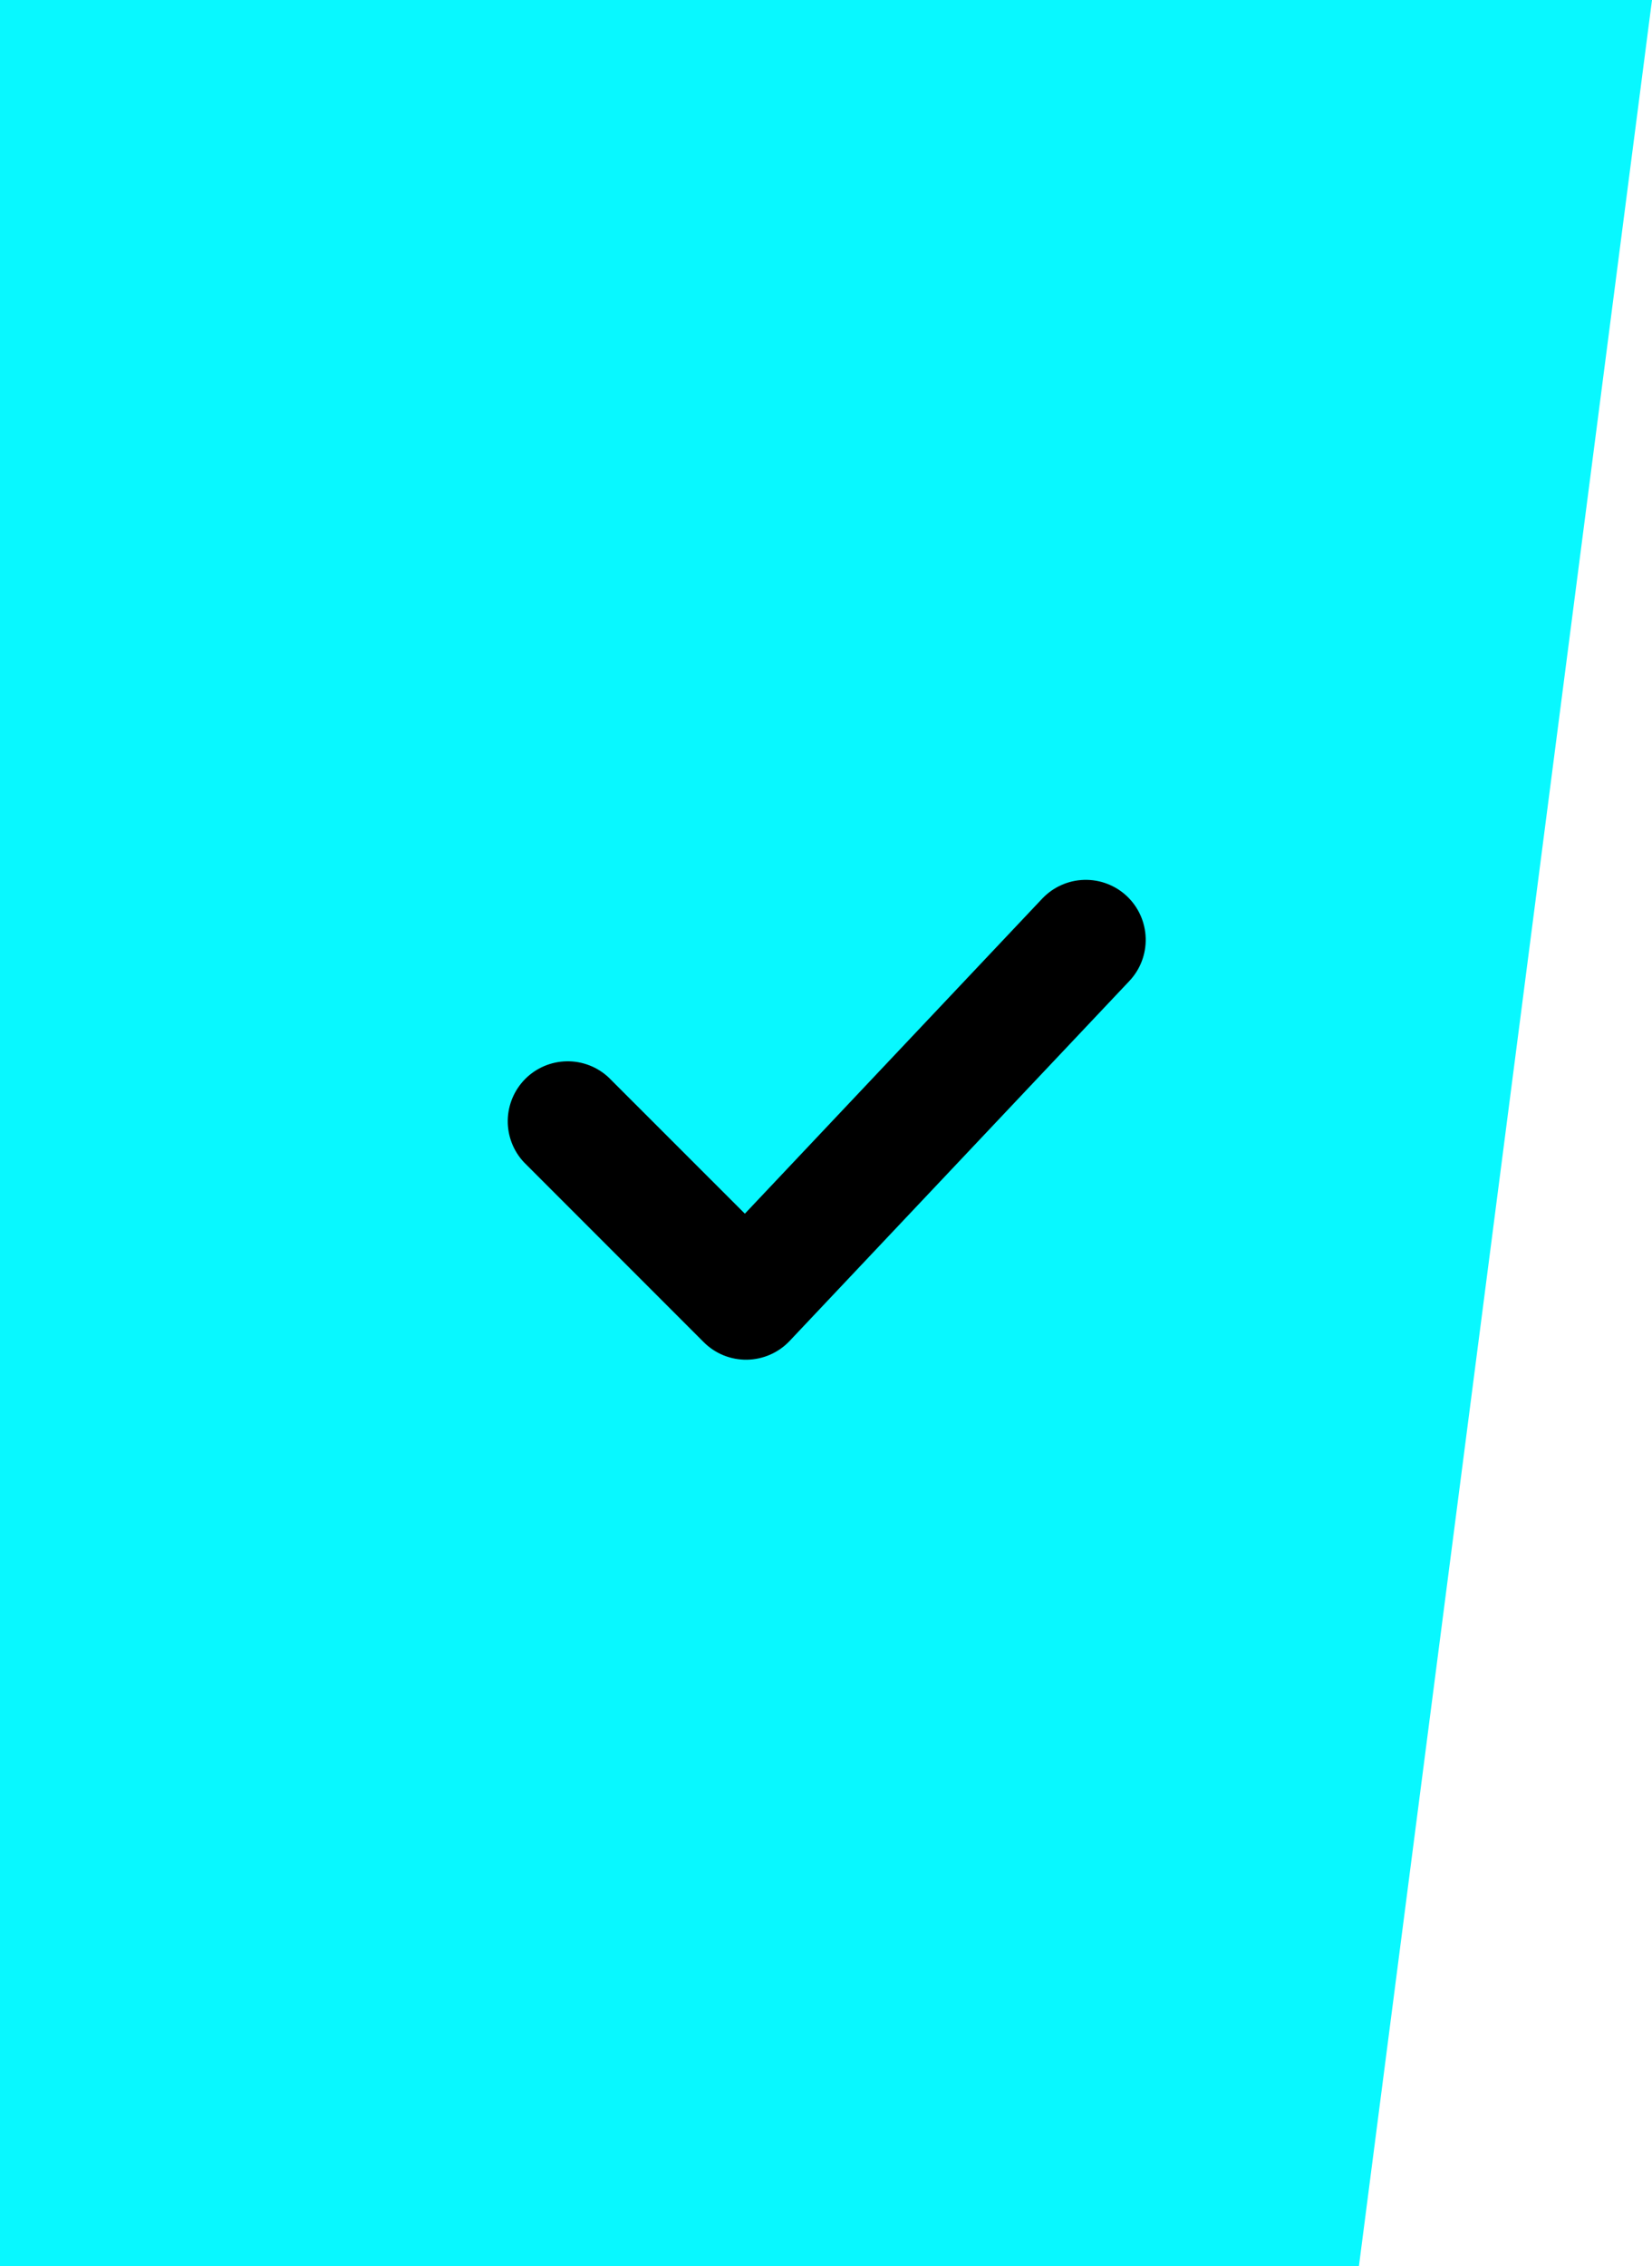
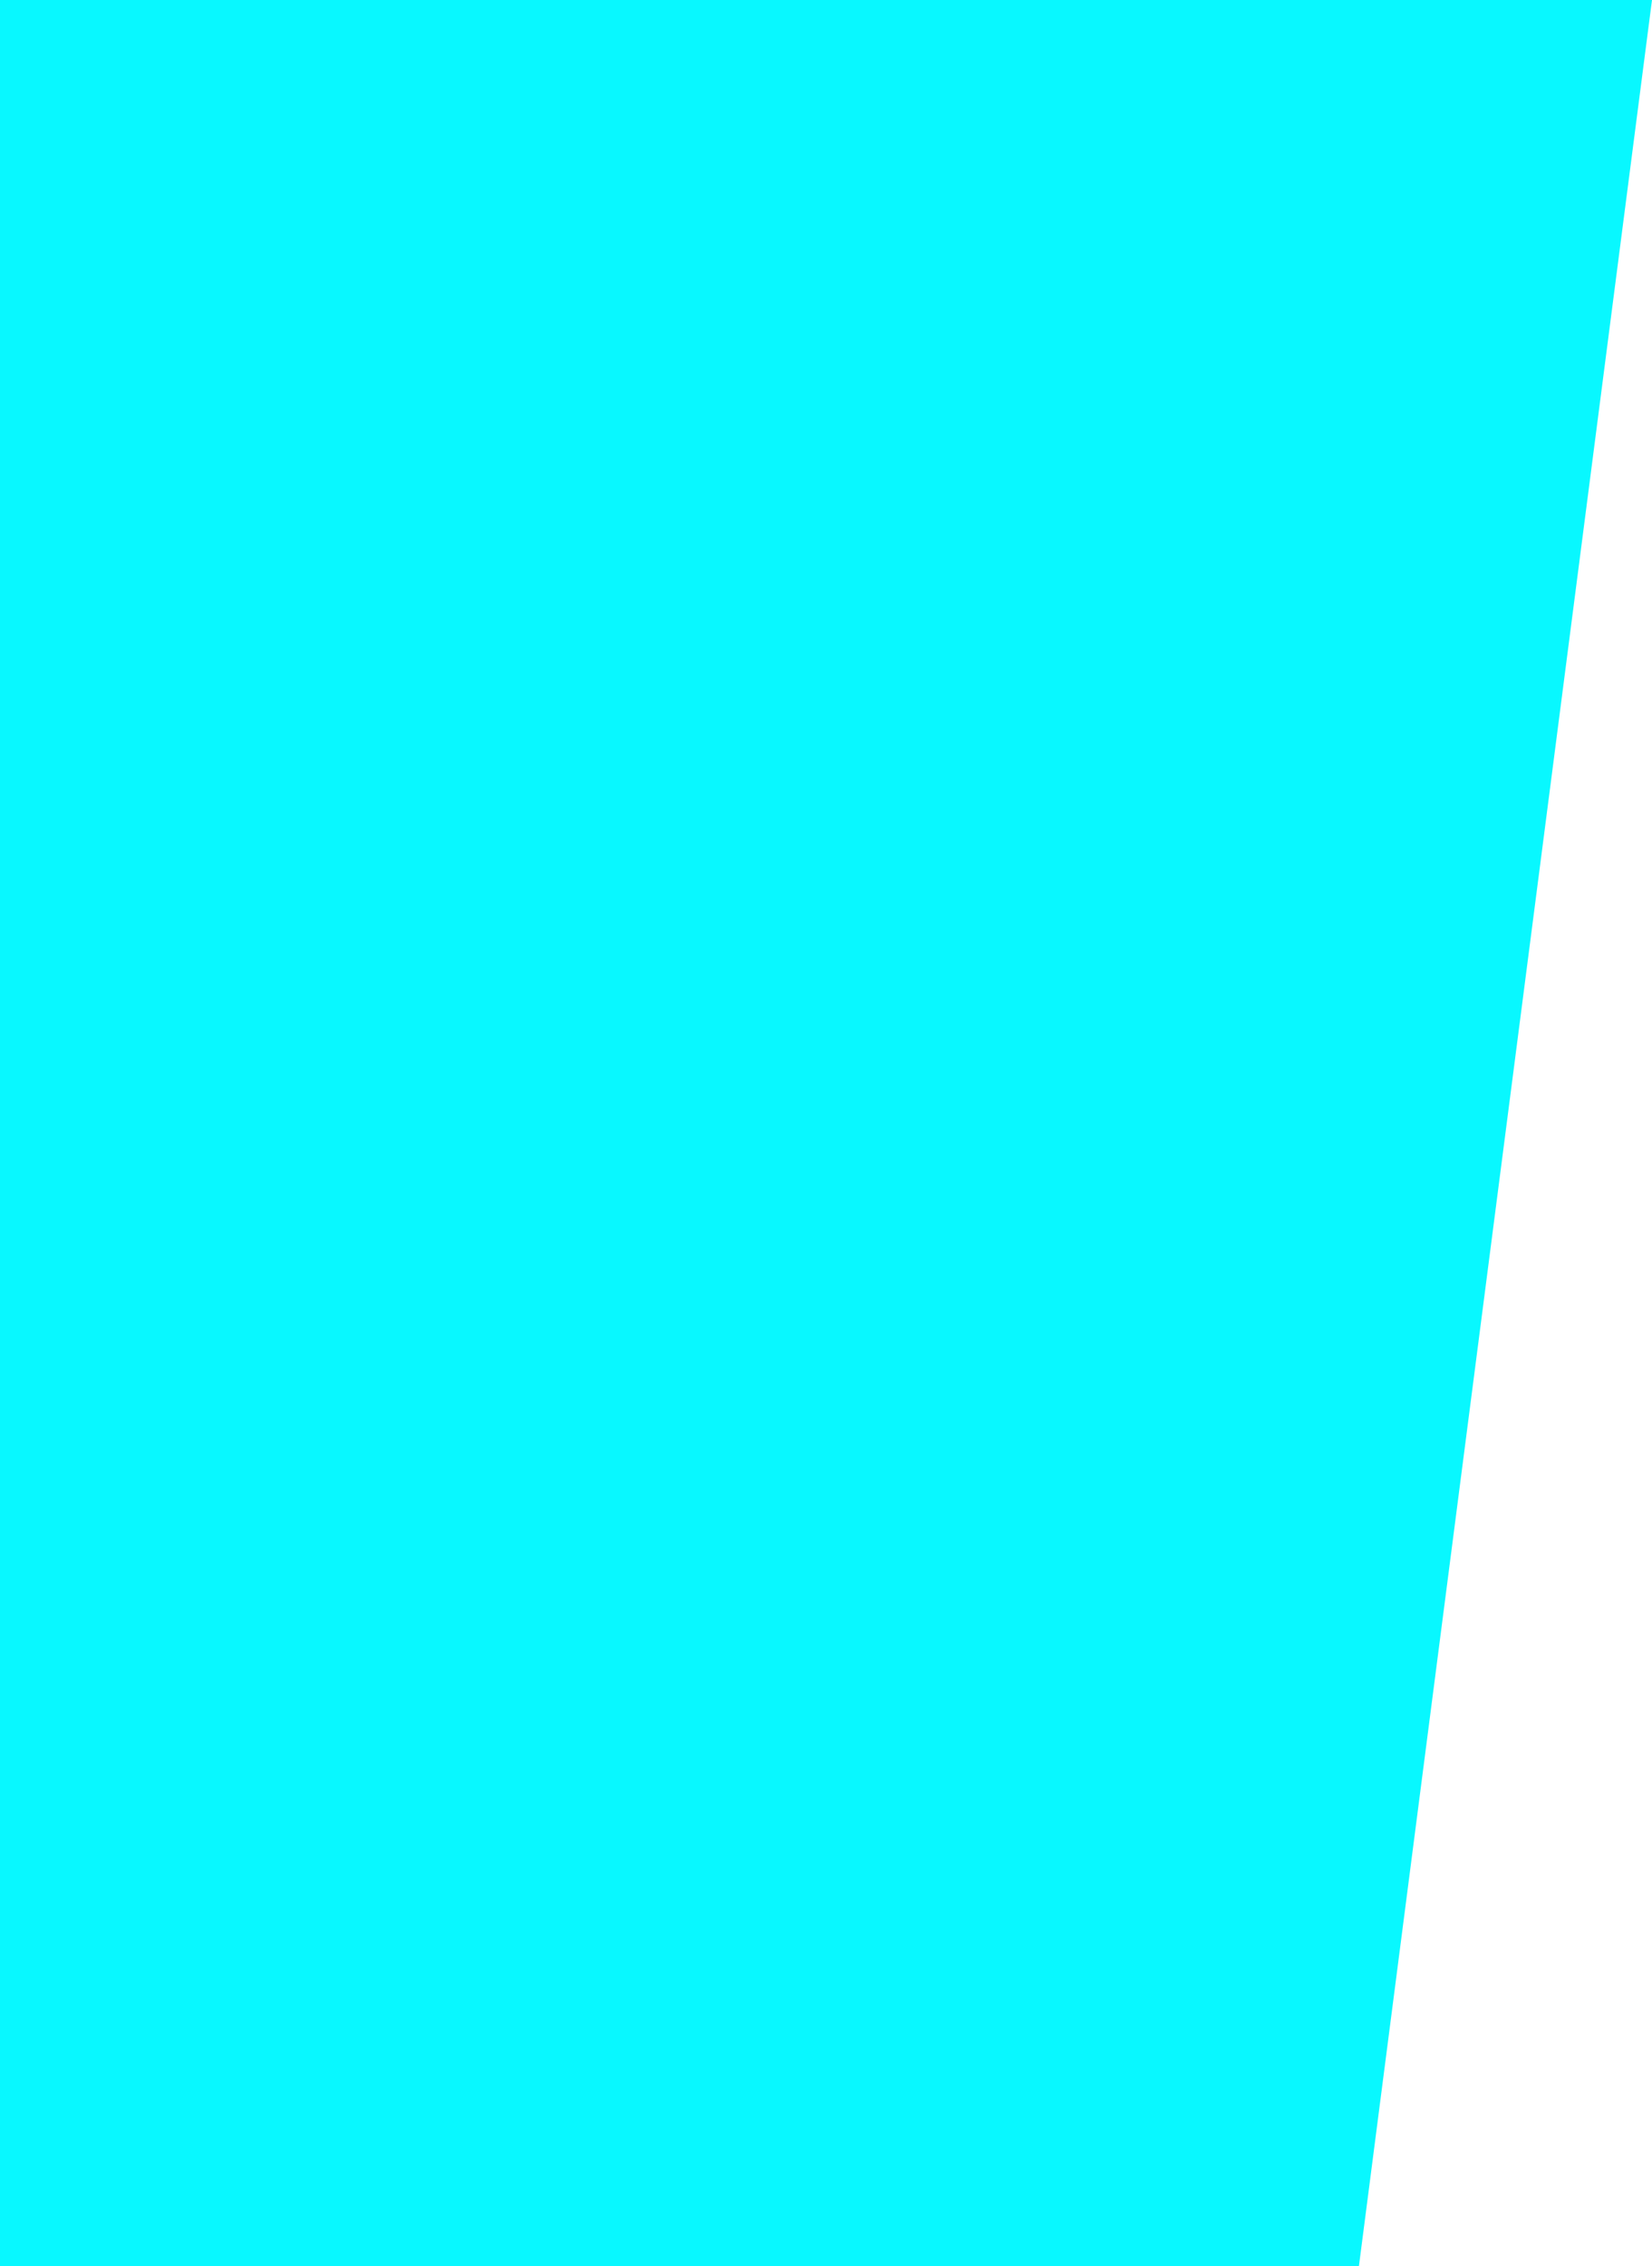
<svg xmlns="http://www.w3.org/2000/svg" width="62" height="85" viewBox="0 0 62 85" fill="none">
  <path d="M0 0H62L51 85H0V0Z" fill="#08F8FF" />
-   <path d="M42.295 33.614C42.728 34.024 42.981 34.589 42.998 35.186C43.015 35.782 42.795 36.361 42.385 36.794L29.635 50.294C29.428 50.513 29.18 50.688 28.905 50.808C28.629 50.929 28.333 50.993 28.032 50.998C27.731 51.002 27.433 50.946 27.154 50.833C26.876 50.72 26.623 50.552 26.41 50.339L19.66 43.589C19.263 43.163 19.046 42.599 19.056 42.016C19.067 41.433 19.303 40.877 19.715 40.464C20.127 40.052 20.684 39.816 21.267 39.806C21.849 39.795 22.413 40.012 22.84 40.409L27.955 45.521L39.115 33.704C39.525 33.271 40.09 33.018 40.686 33.001C41.283 32.984 41.861 33.205 42.295 33.614Z" fill="black" />
</svg>